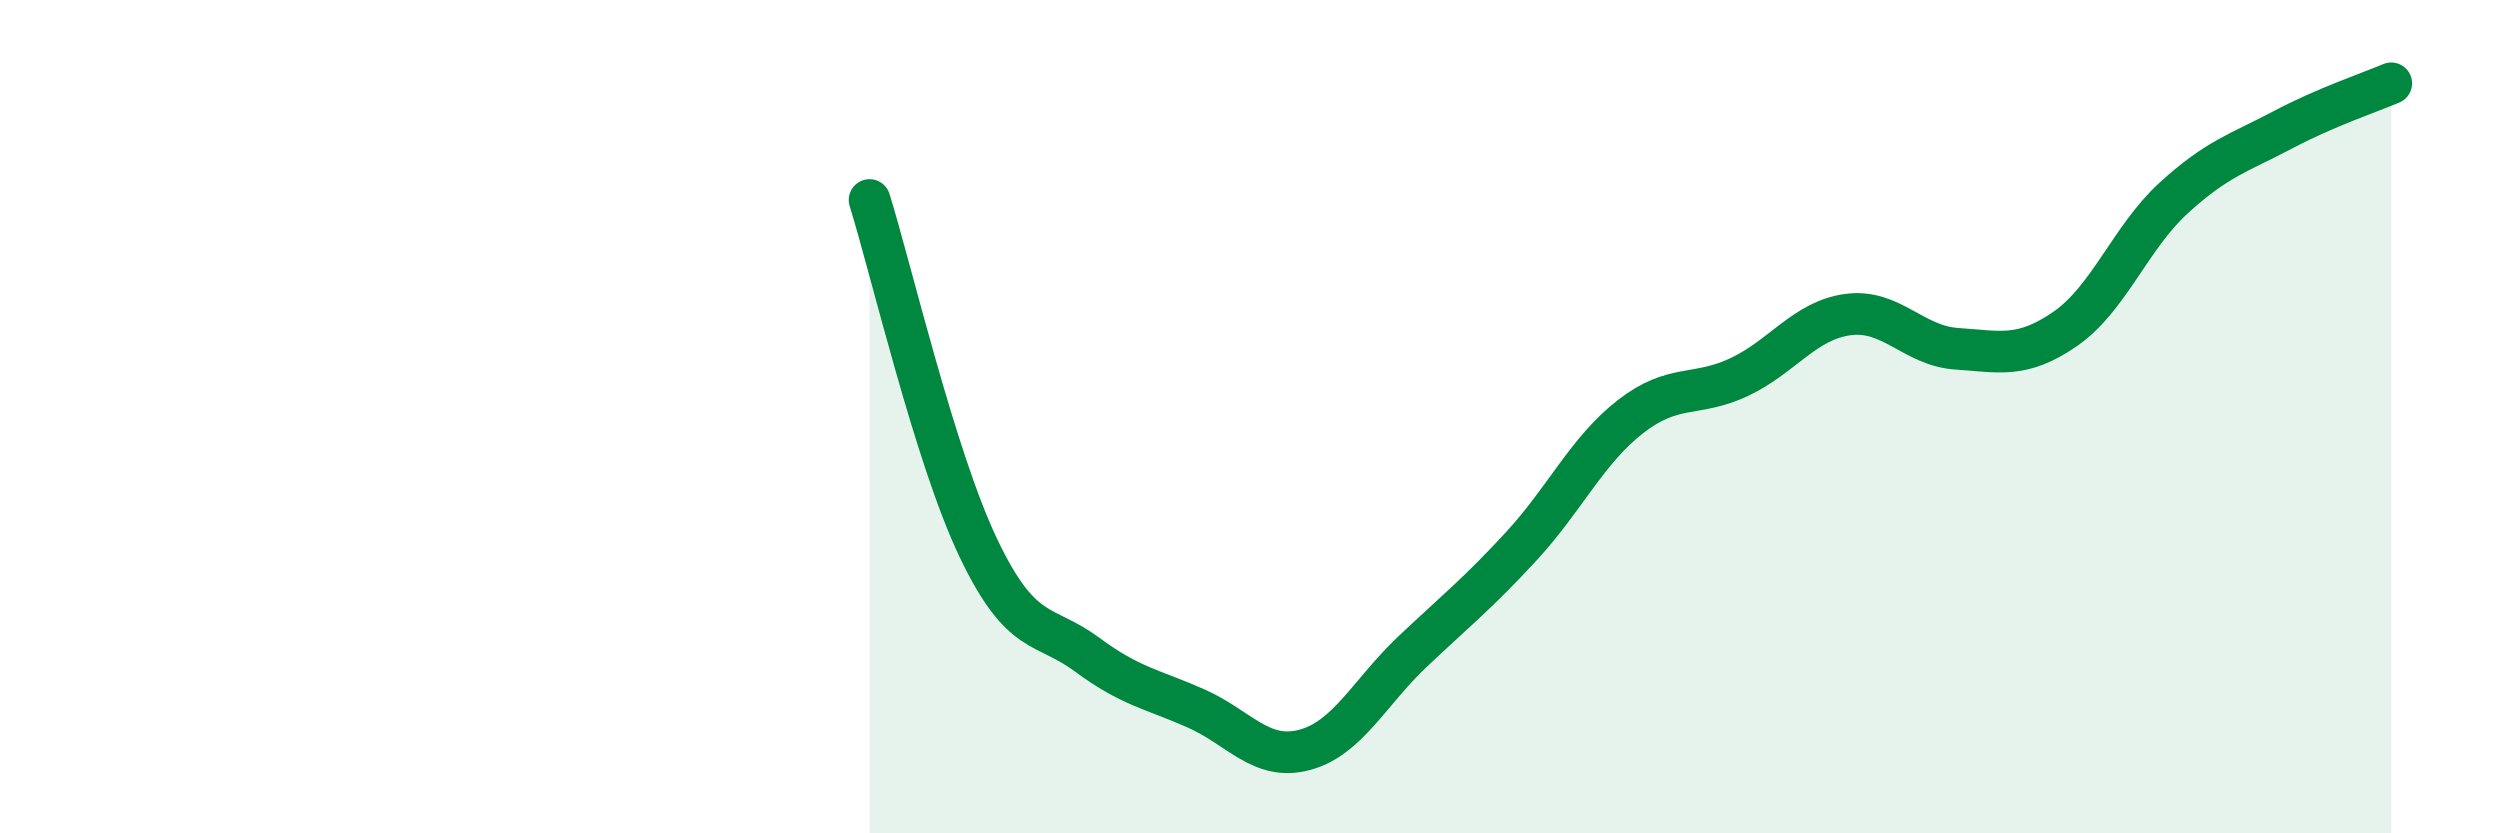
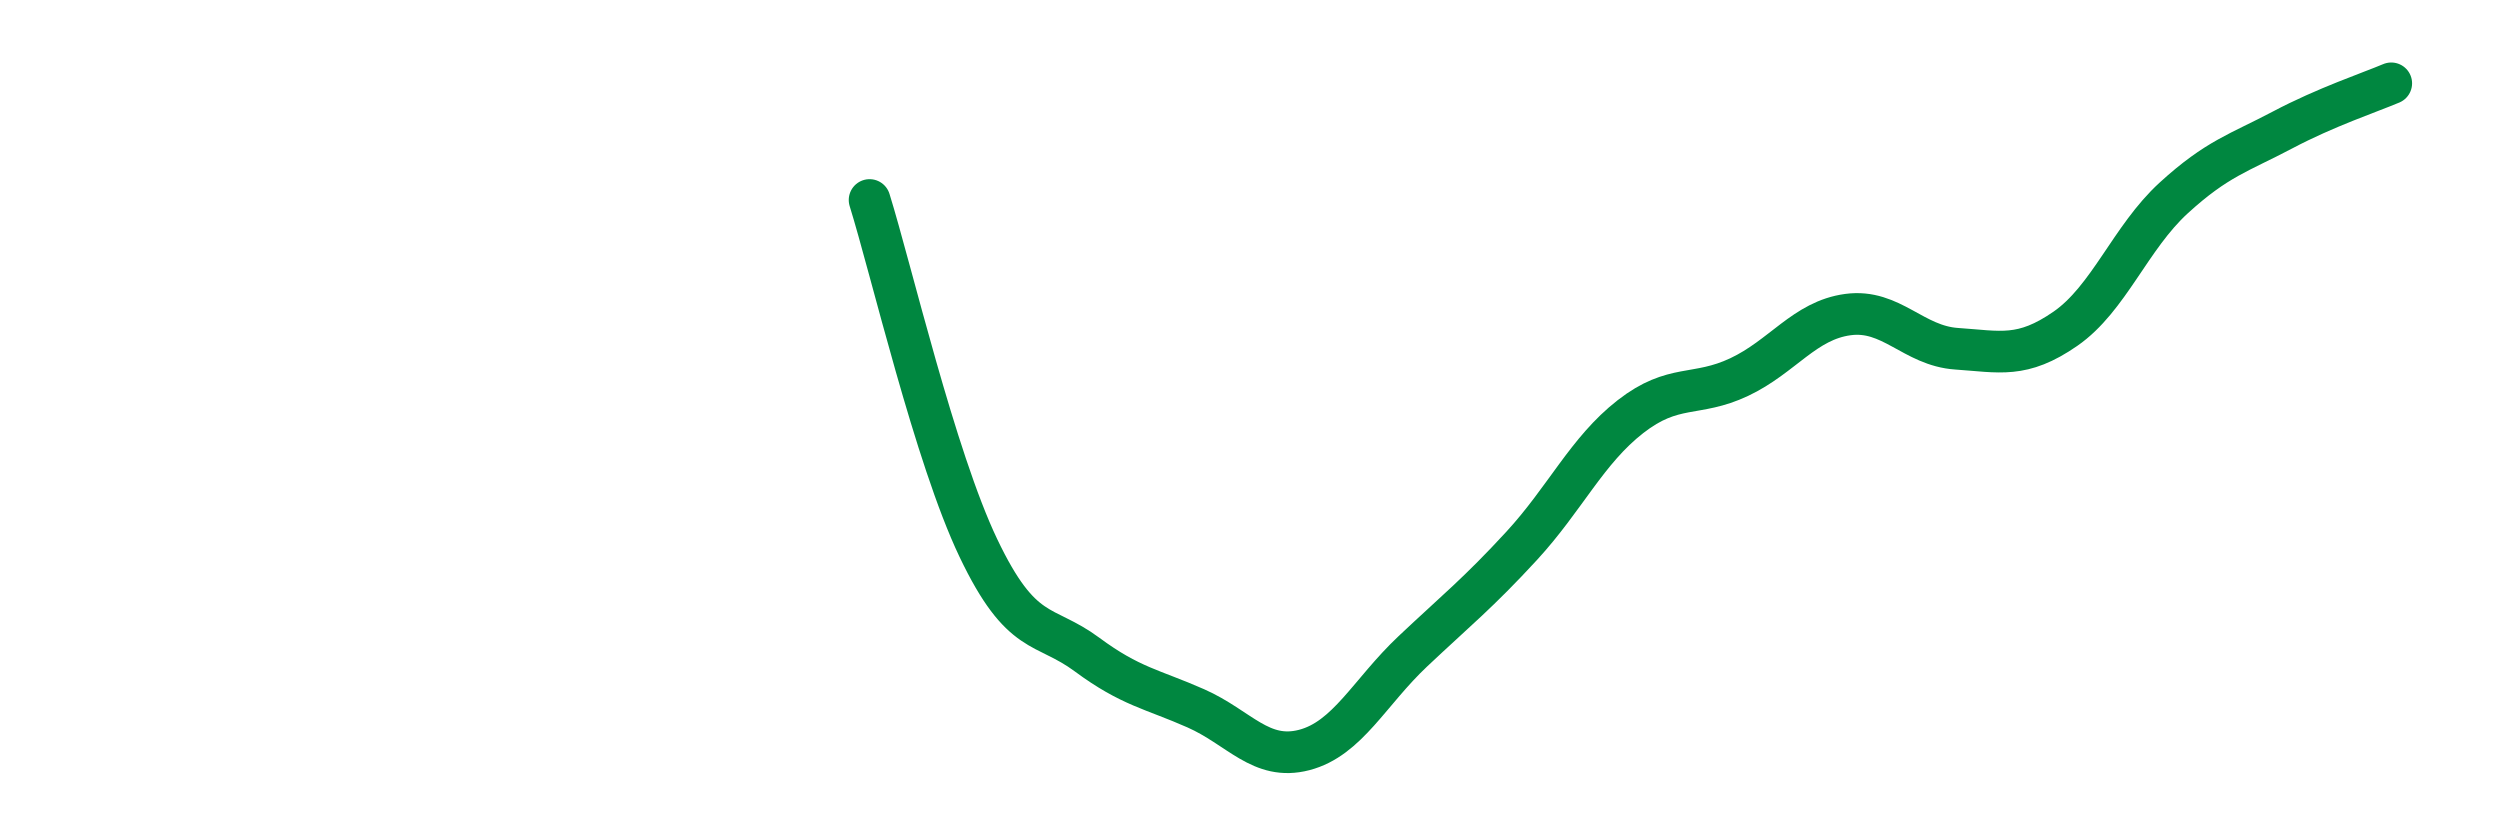
<svg xmlns="http://www.w3.org/2000/svg" width="60" height="20" viewBox="0 0 60 20">
-   <path d="M 20.87,4.8 C 21.39,6.47 22.44,10.97 23.48,13.15 C 24.52,15.33 25.05,14.94 26.09,15.71 C 27.13,16.48 27.66,16.54 28.7,17 C 29.74,17.46 30.26,18.27 31.3,18 C 32.34,17.73 32.87,16.61 33.91,15.63 C 34.95,14.65 35.48,14.23 36.52,13.1 C 37.56,11.97 38.09,10.81 39.13,10 C 40.17,9.19 40.7,9.54 41.74,9.05 C 42.78,8.56 43.31,7.69 44.35,7.55 C 45.39,7.41 45.92,8.3 46.96,8.37 C 48,8.44 48.53,8.61 49.57,7.89 C 50.61,7.17 51.13,5.7 52.17,4.75 C 53.21,3.8 53.74,3.67 54.78,3.12 C 55.82,2.57 56.87,2.22 57.39,2L57.39 20L20.87 20Z" fill="#008740" opacity="0.1" stroke-linecap="round" stroke-linejoin="round" />
  <path d="M 20.87,4.8 C 21.39,6.47 22.44,10.97 23.48,13.15 C 24.52,15.33 25.05,14.94 26.09,15.71 C 27.13,16.48 27.66,16.54 28.7,17 C 29.74,17.46 30.26,18.27 31.3,18 C 32.34,17.73 32.87,16.61 33.91,15.63 C 34.95,14.65 35.48,14.23 36.52,13.1 C 37.56,11.97 38.09,10.81 39.13,10 C 40.17,9.19 40.7,9.54 41.74,9.05 C 42.78,8.56 43.31,7.69 44.35,7.55 C 45.39,7.41 45.92,8.3 46.96,8.37 C 48,8.44 48.53,8.61 49.57,7.89 C 50.61,7.17 51.13,5.7 52.17,4.75 C 53.21,3.8 53.74,3.67 54.78,3.12 C 55.82,2.57 56.87,2.22 57.39,2" stroke="#008740" stroke-width="1" fill="none" stroke-linecap="round" stroke-linejoin="round" />
</svg>